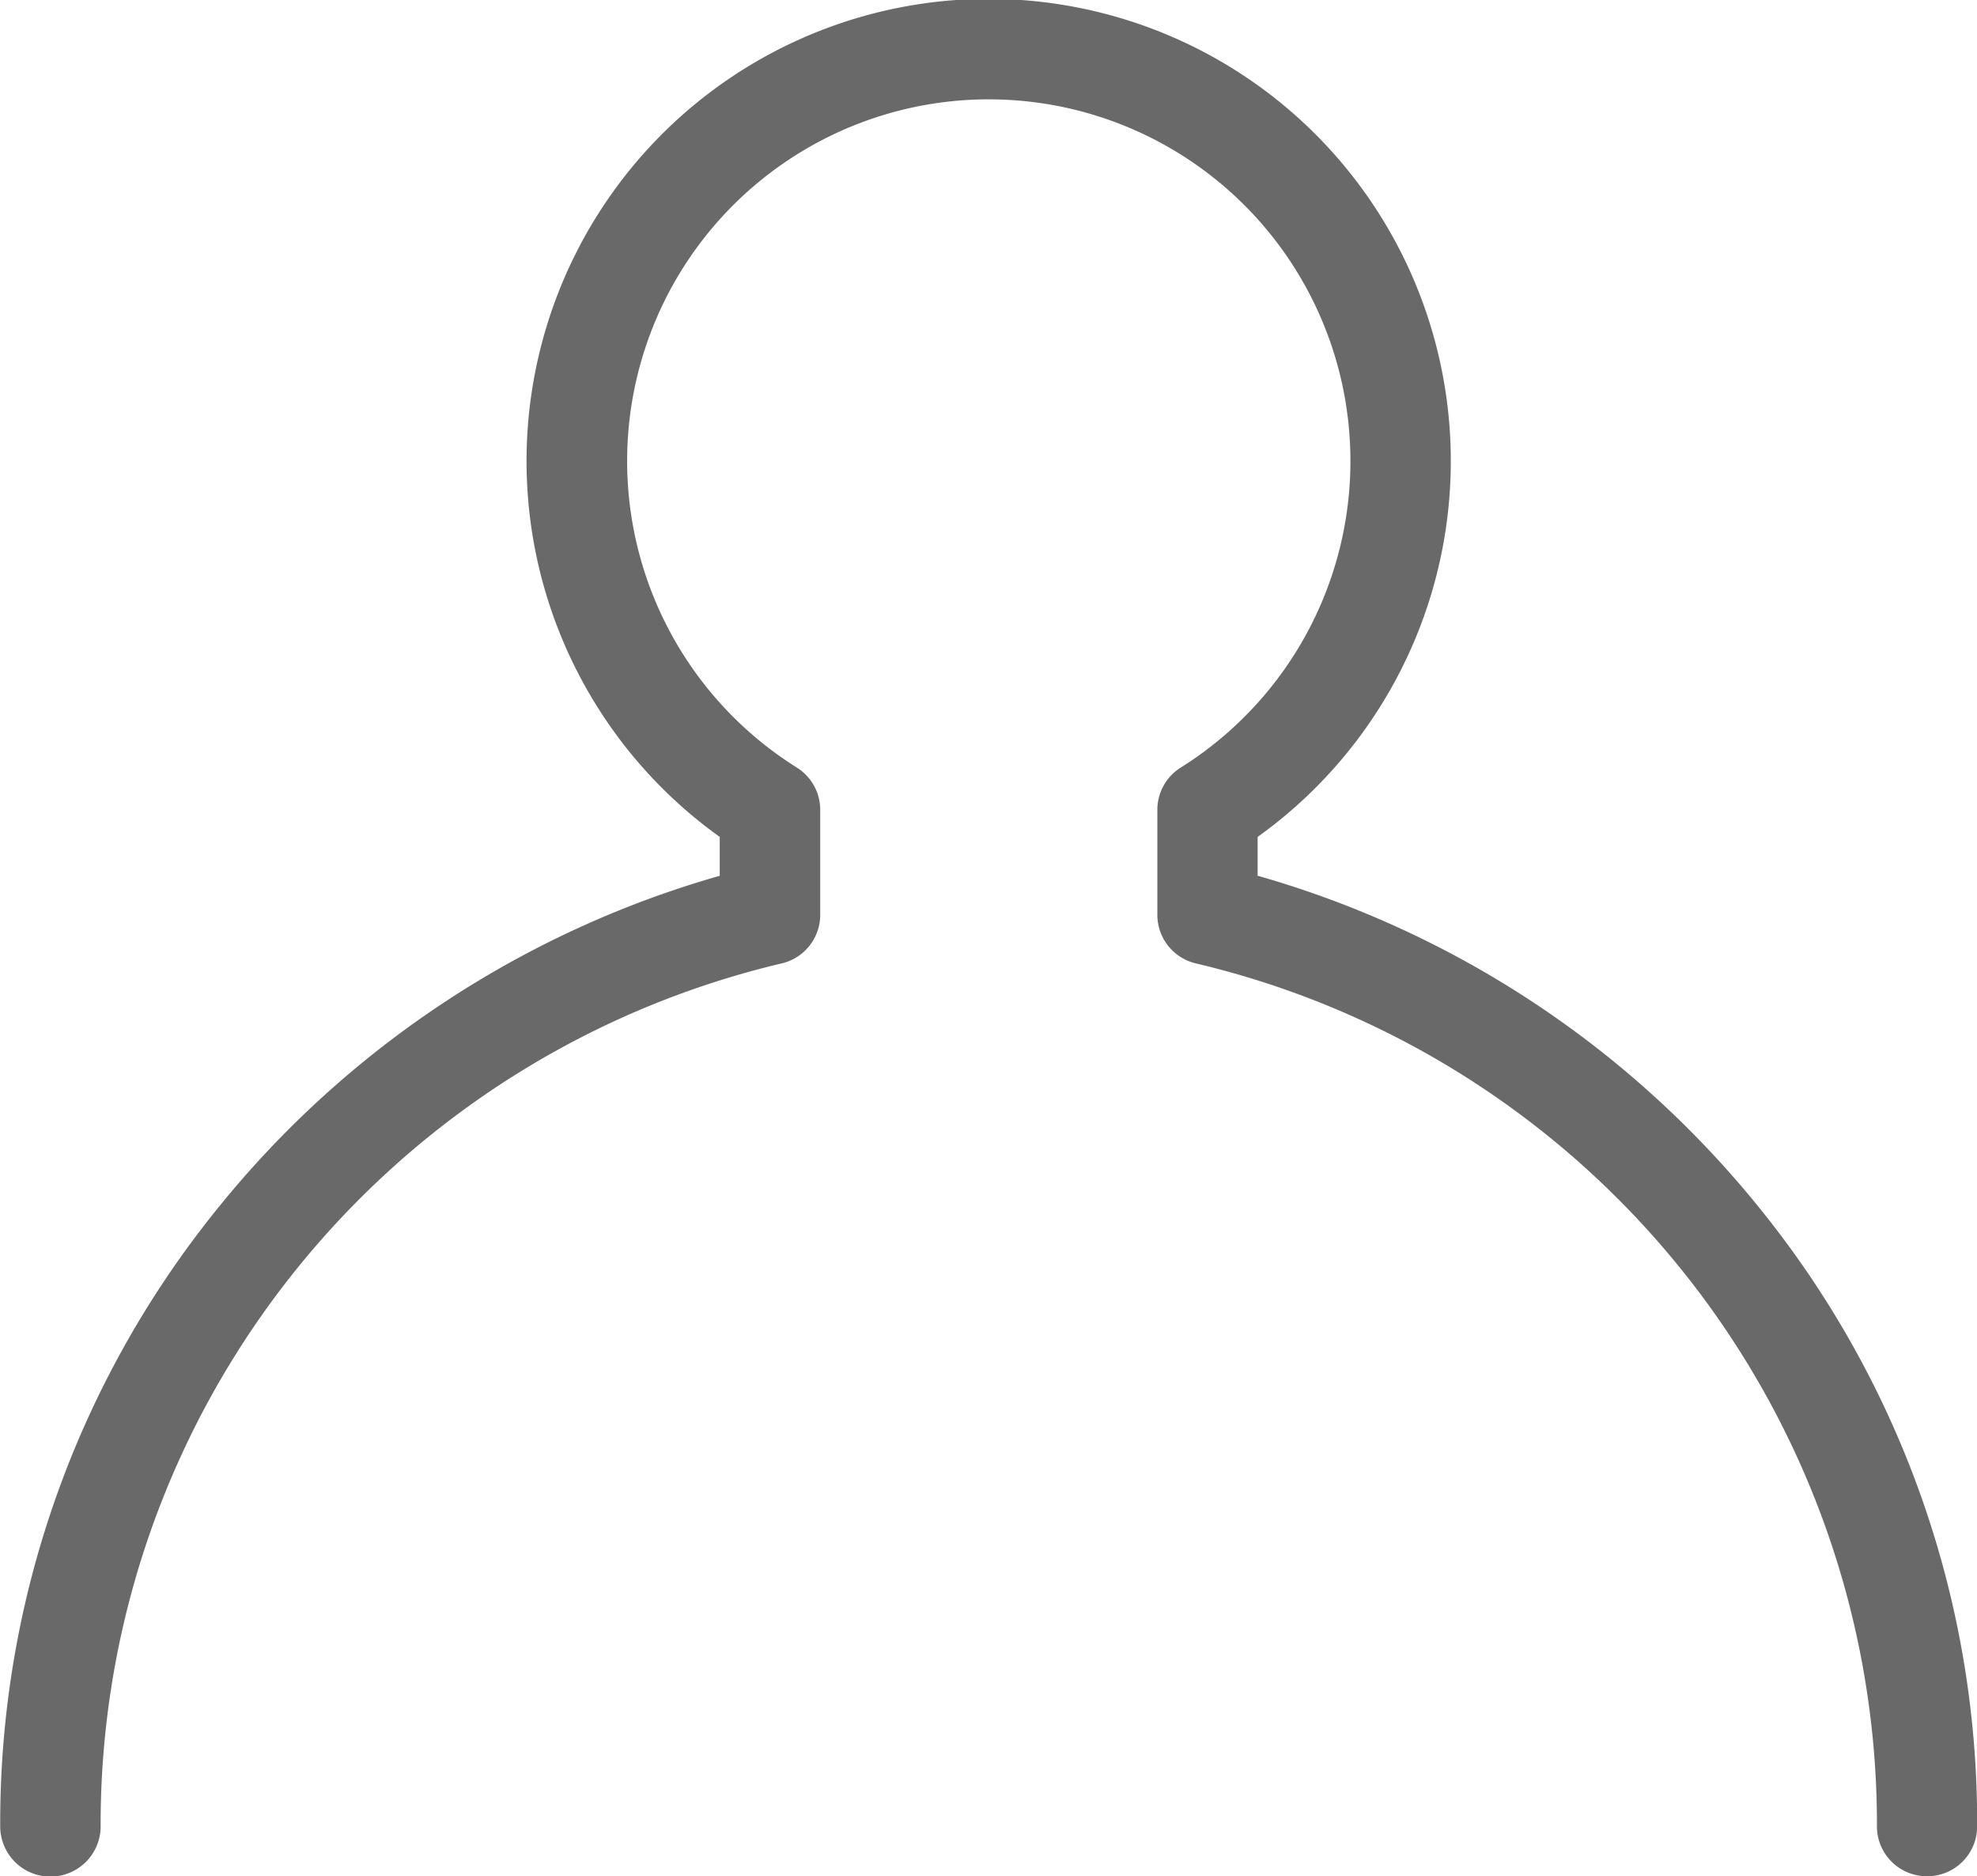
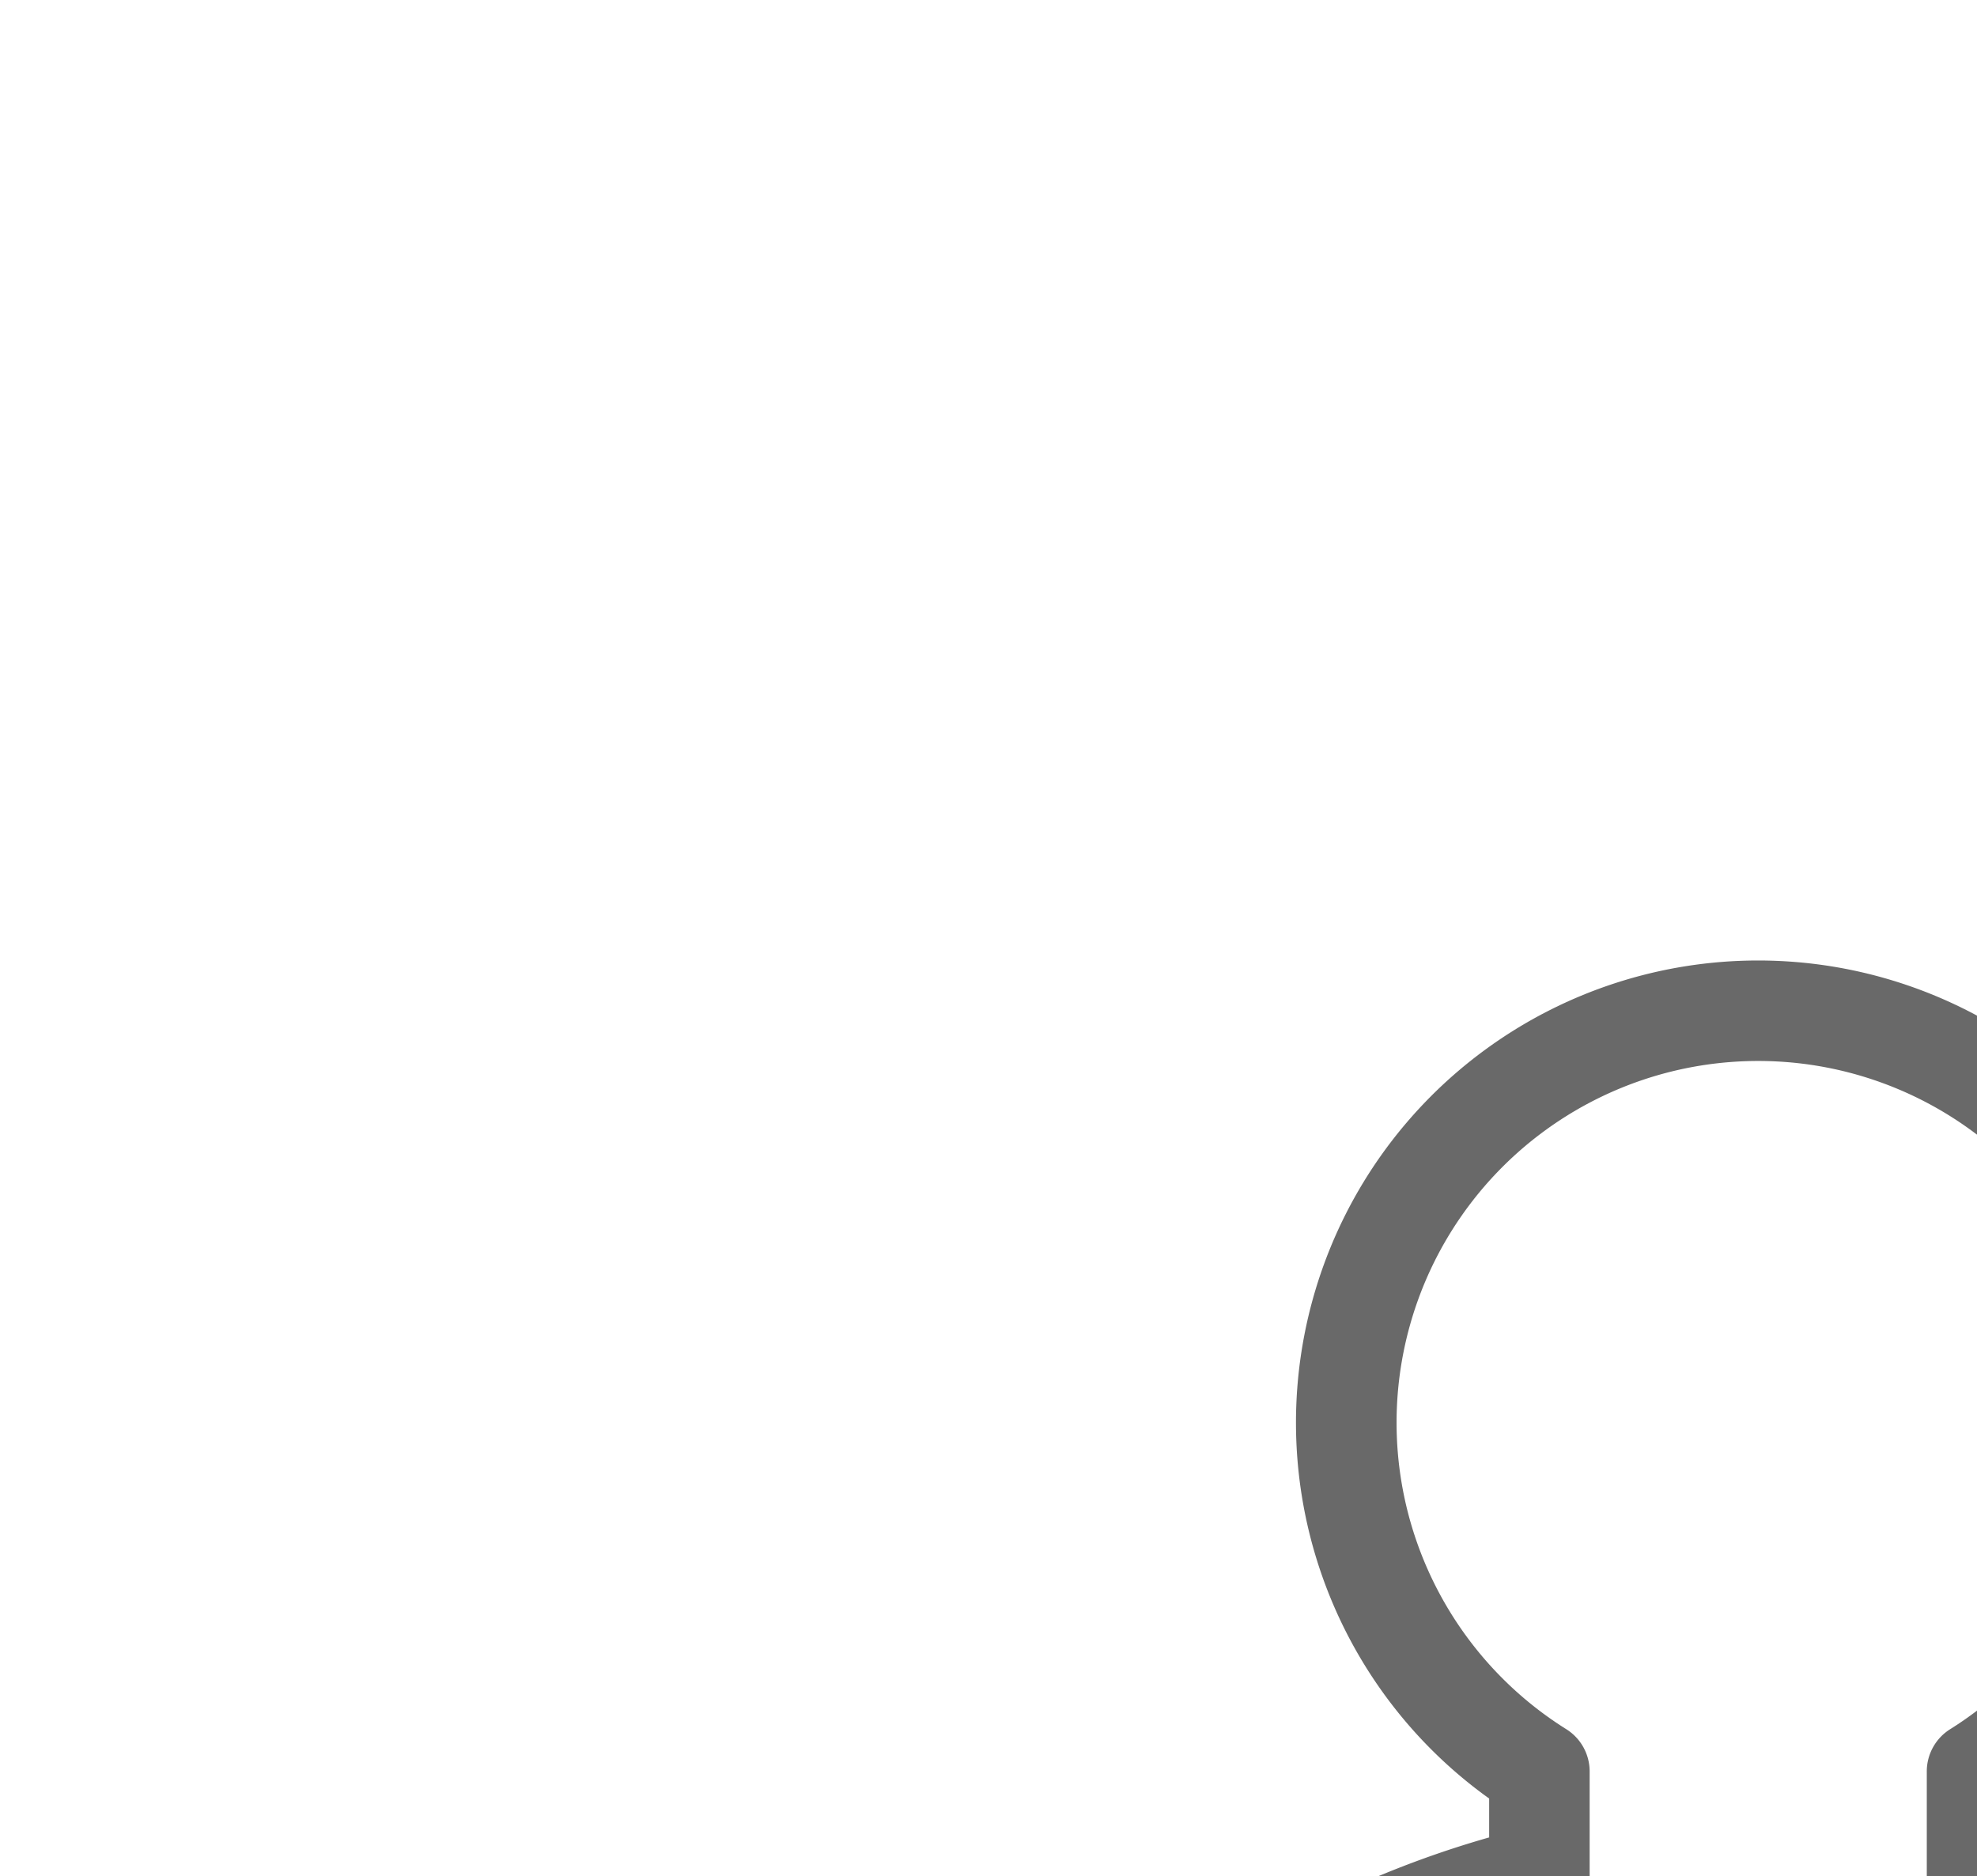
<svg xmlns="http://www.w3.org/2000/svg" width="27.76" height="26.342" viewBox="0 0 27.76 26.342">
  <g id="icon-account" transform="translate(0 0)">
-     <path id="path" d="M358.12,593.085a.7.7,0,0,1-.7-.7,12.42,12.42,0,0,0-9.563-12.116.7.7,0,0,1-.541-.685v-1.465a.7.7,0,0,1,.329-.6,5.078,5.078,0,1,0-5.392,0,.7.7,0,0,1,.329.6v1.465a.7.7,0,0,1-.541.685,12.42,12.42,0,0,0-9.563,12.116.7.7,0,0,1-1.41,0,13.7,13.7,0,0,1,3.034-8.653,13.974,13.974,0,0,1,7.069-4.693v-.546a6.489,6.489,0,1,1,7.553,0v.545a13.974,13.974,0,0,1,7.069,4.693,13.7,13.7,0,0,1,3.034,8.653A.7.7,0,0,1,358.12,593.085Z" transform="translate(-331.065 -566.743)" fill="#696969" />
+     <path id="path" d="M358.12,593.085v-1.465a.7.7,0,0,1,.329-.6,5.078,5.078,0,1,0-5.392,0,.7.7,0,0,1,.329.6v1.465a.7.7,0,0,1-.541.685,12.42,12.42,0,0,0-9.563,12.116.7.7,0,0,1-1.41,0,13.7,13.7,0,0,1,3.034-8.653,13.974,13.974,0,0,1,7.069-4.693v-.546a6.489,6.489,0,1,1,7.553,0v.545a13.974,13.974,0,0,1,7.069,4.693,13.7,13.7,0,0,1,3.034,8.653A.7.7,0,0,1,358.12,593.085Z" transform="translate(-331.065 -566.743)" fill="#696969" />
  </g>
</svg>